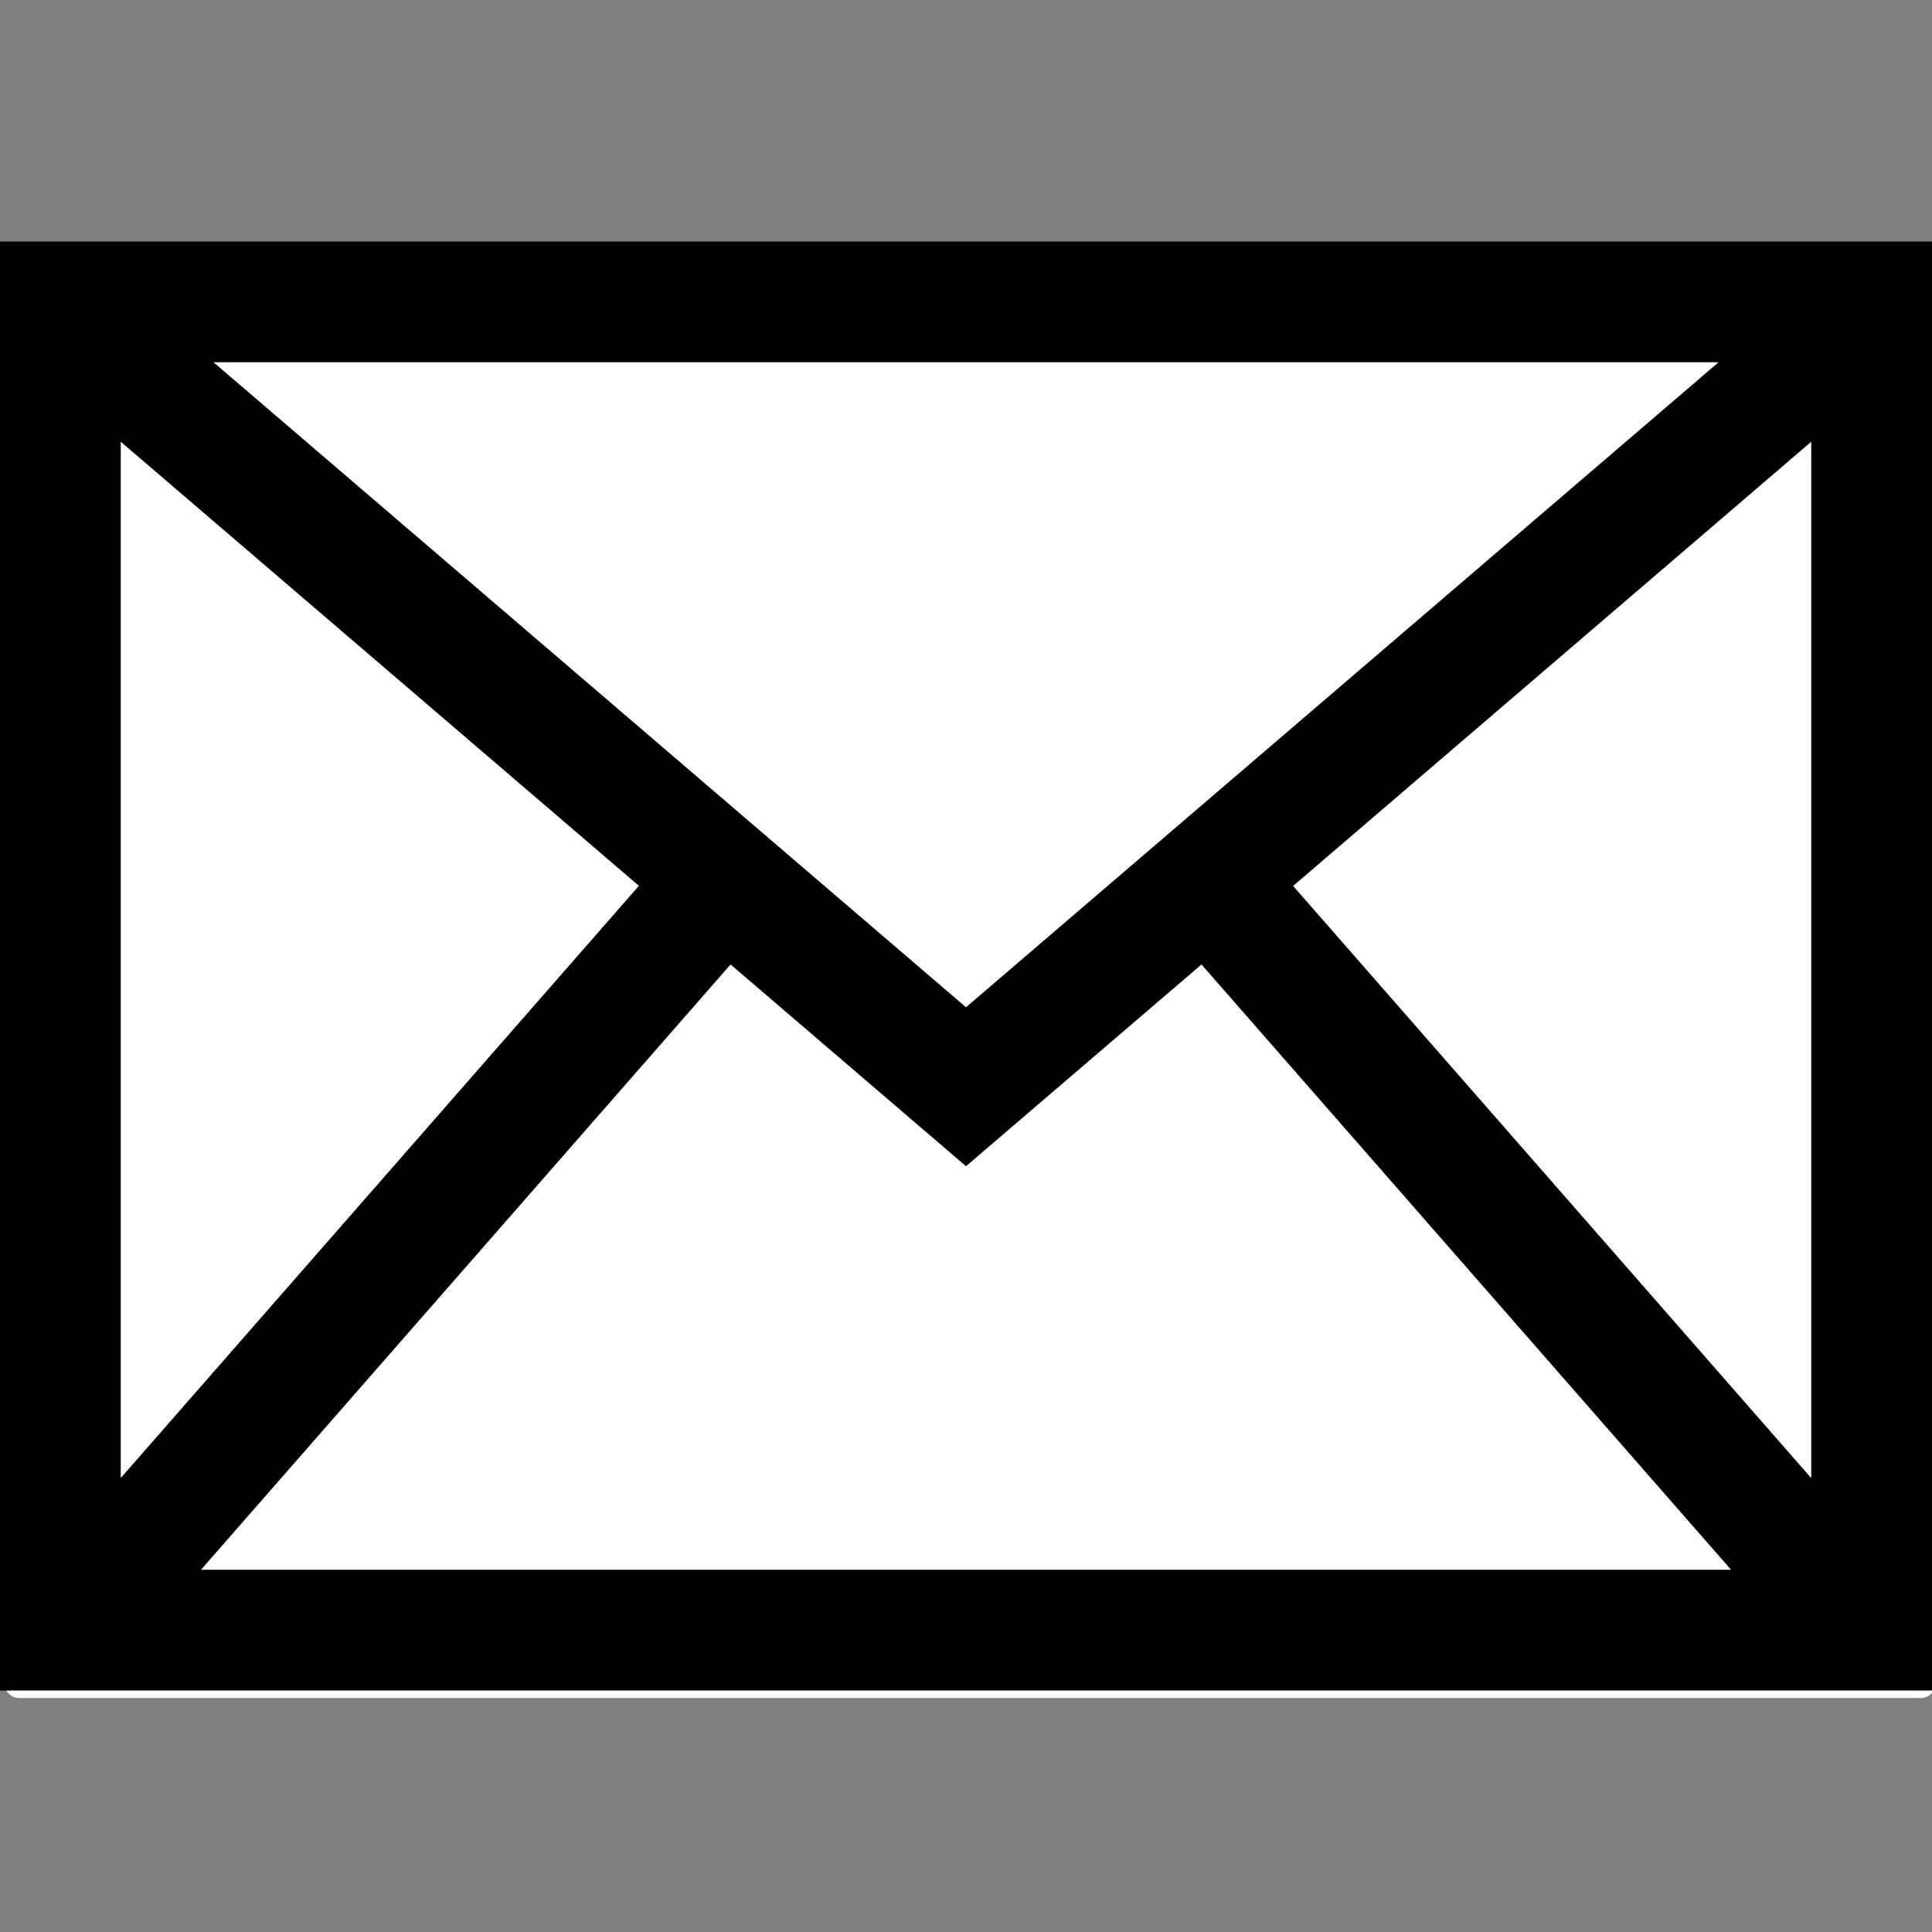
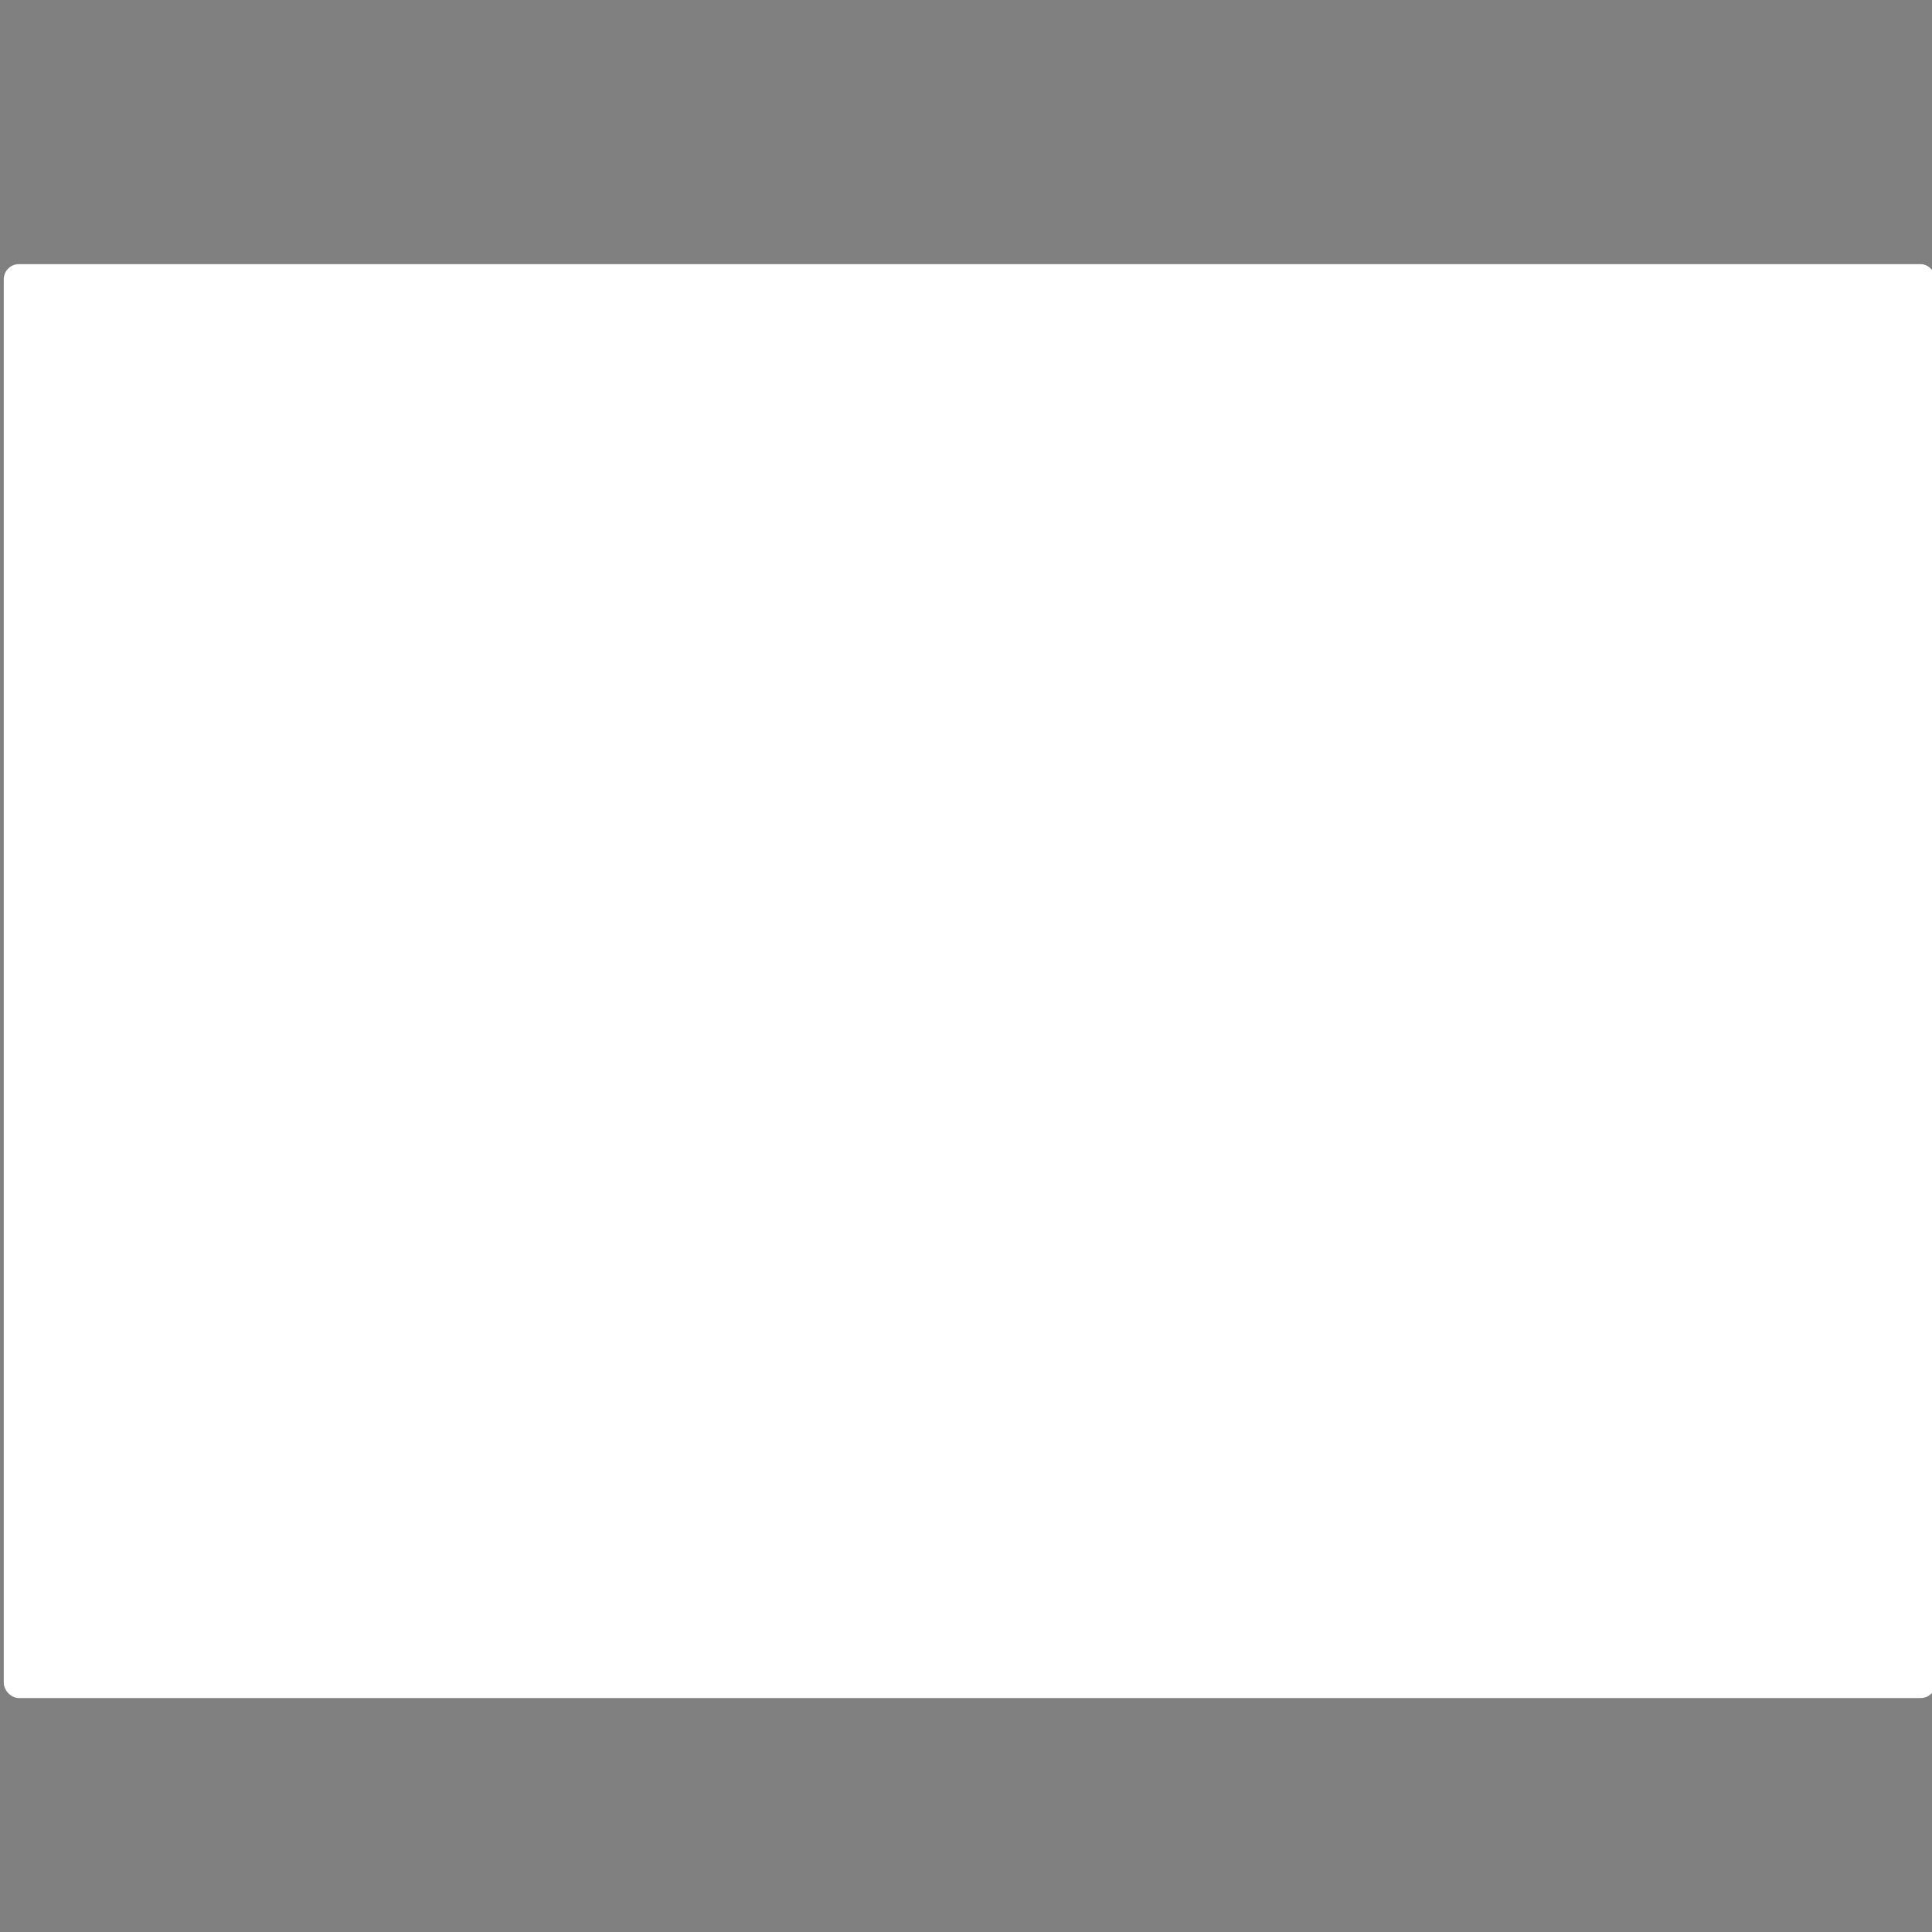
<svg xmlns="http://www.w3.org/2000/svg" version="1.1" id="Capa_1" x="0px" y="0px" width="512px" height="512px" viewBox="0 0 512 512" style="enable-background:new 0 0 512 512;" xml:space="preserve">
  <rect x="0" y="0" width="512" height="512" fill="#808080" stroke="none" />
  <g>
    <rect class="bug-text-color" fill="#FFFFFF" x="1" y="70" width="512" height="380" rx="4" />
-     <path d="M0,64v384h512V64H0z M256,266.938L56.578,96h398.859L256,266.938z M256,309.062l62.406-53.469L458.75,416H53.266             L193.61,255.594L256,309.062z M480,391.719L342.688,234.781L480,117.063V391.719z M169.313,234.75L32,391.688V117.063             L169.313,234.75z" />
  </g>
</svg>